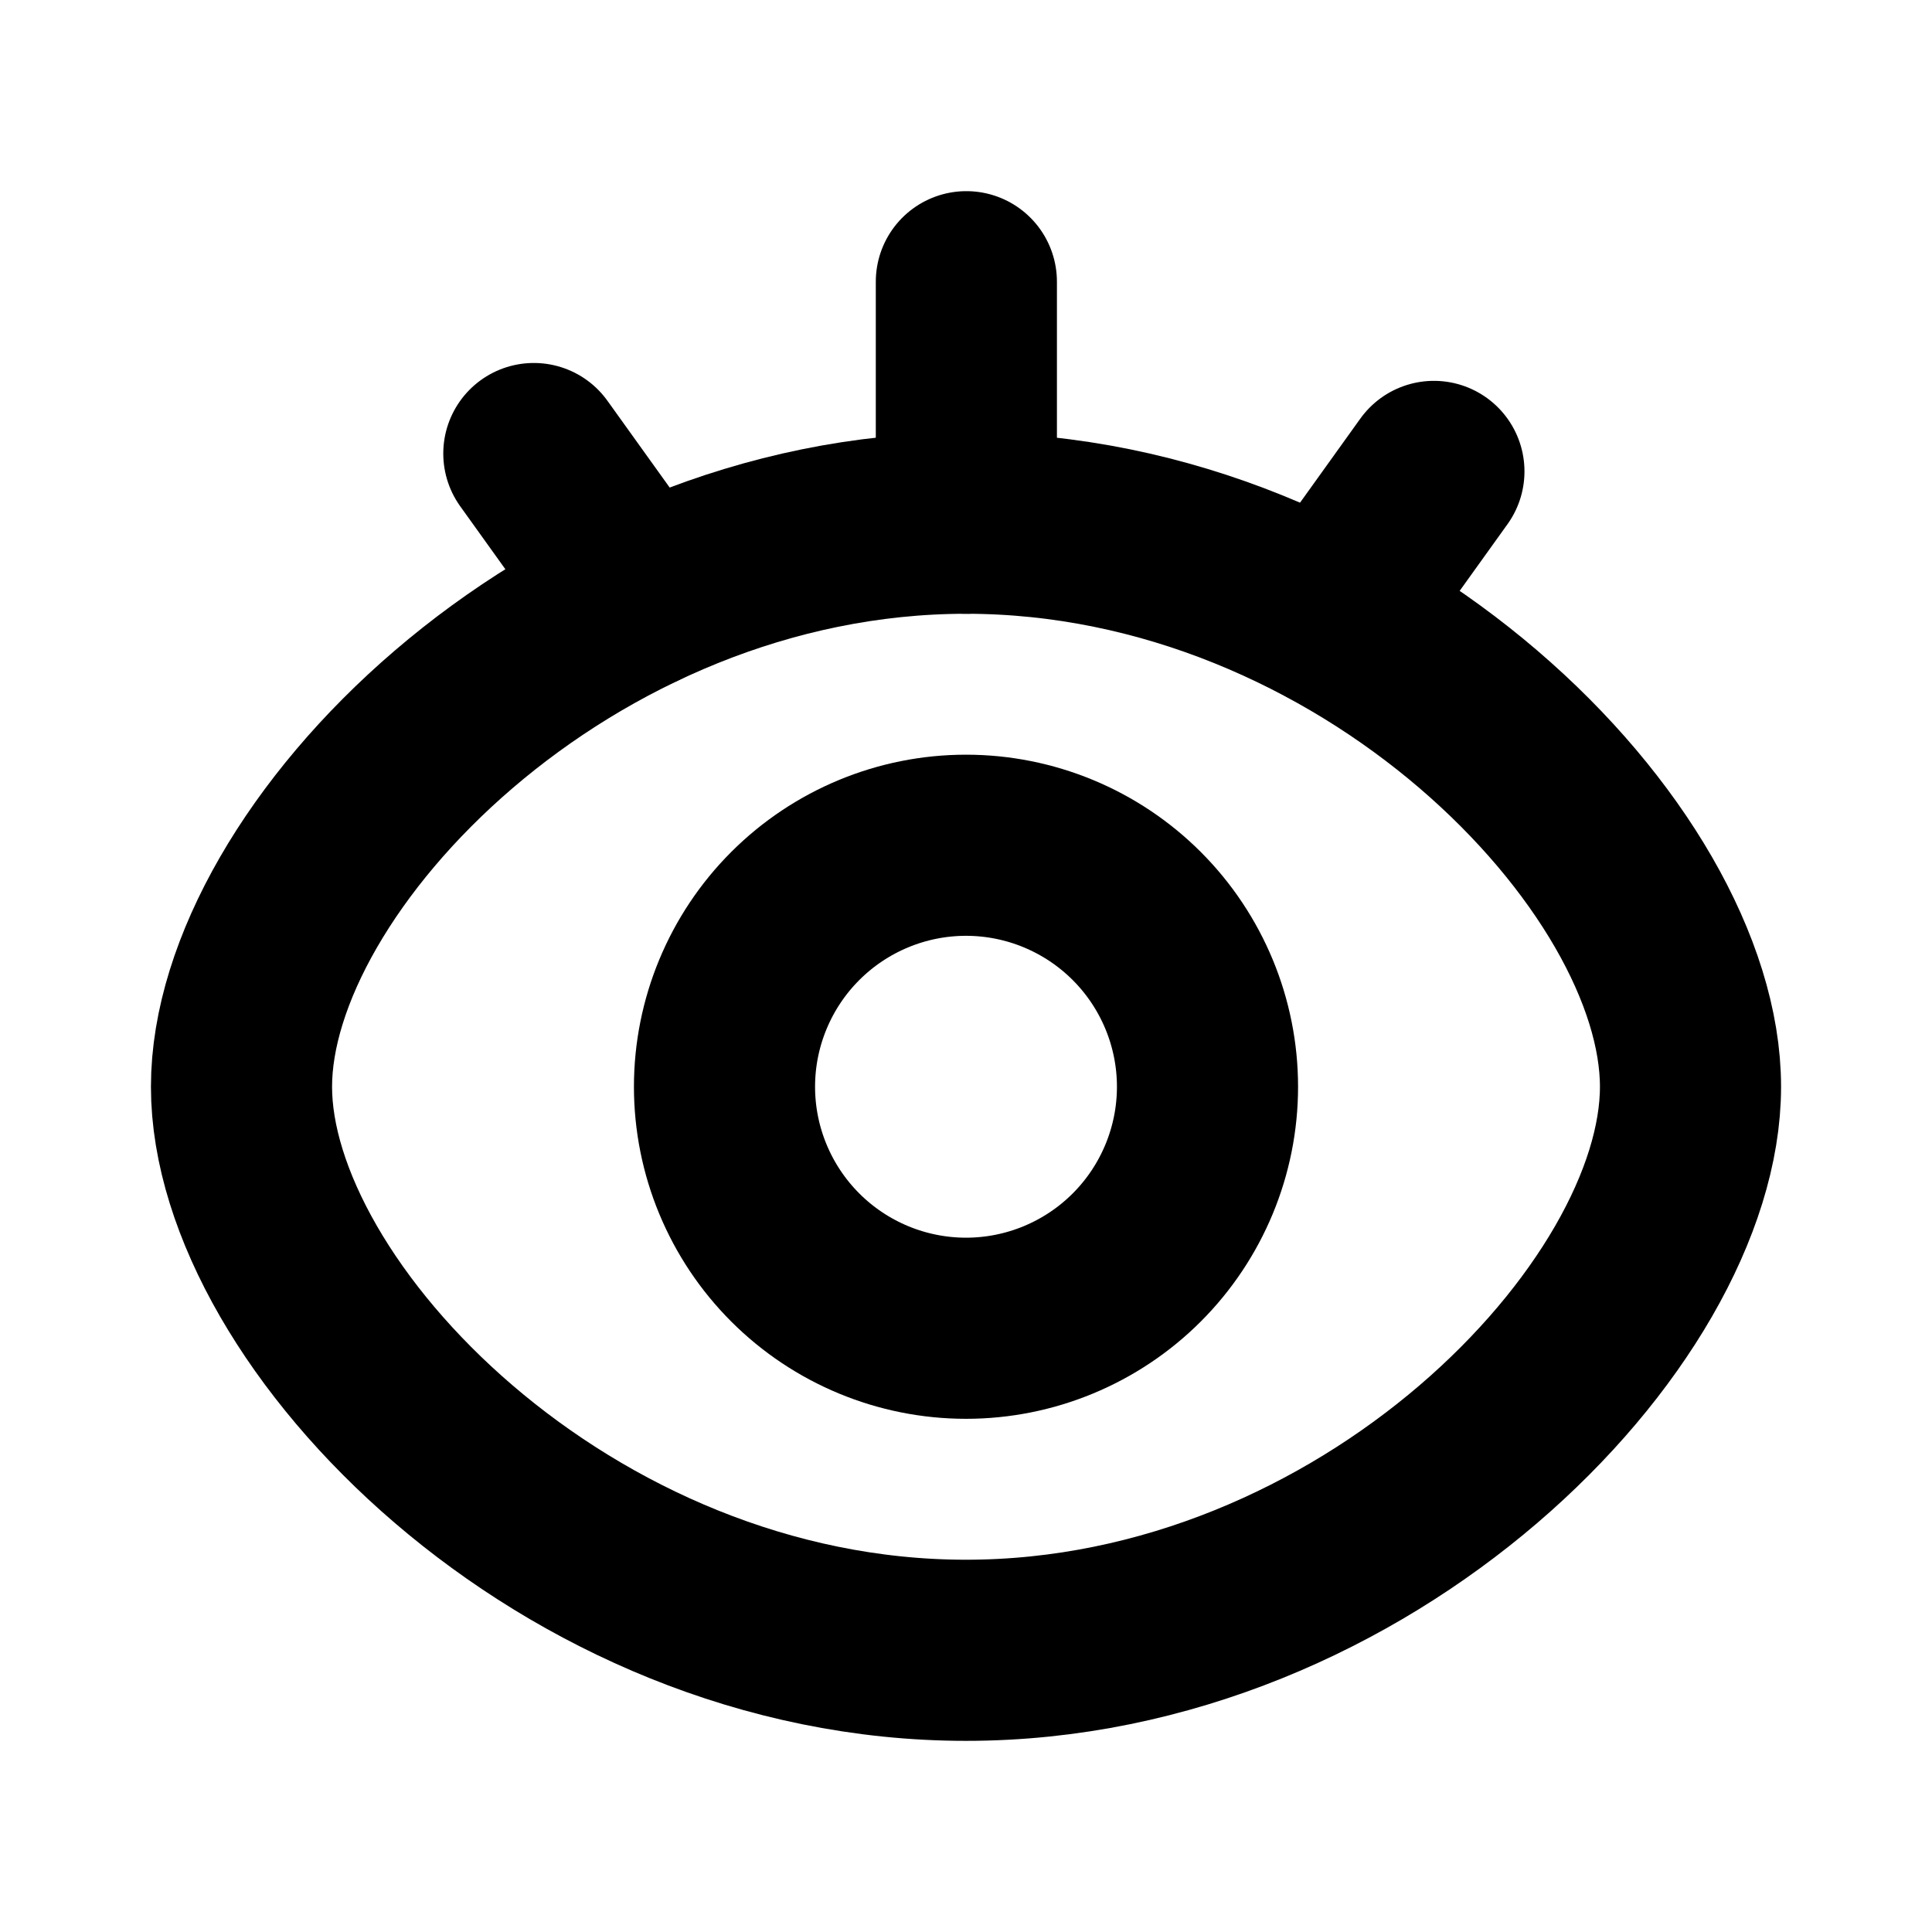
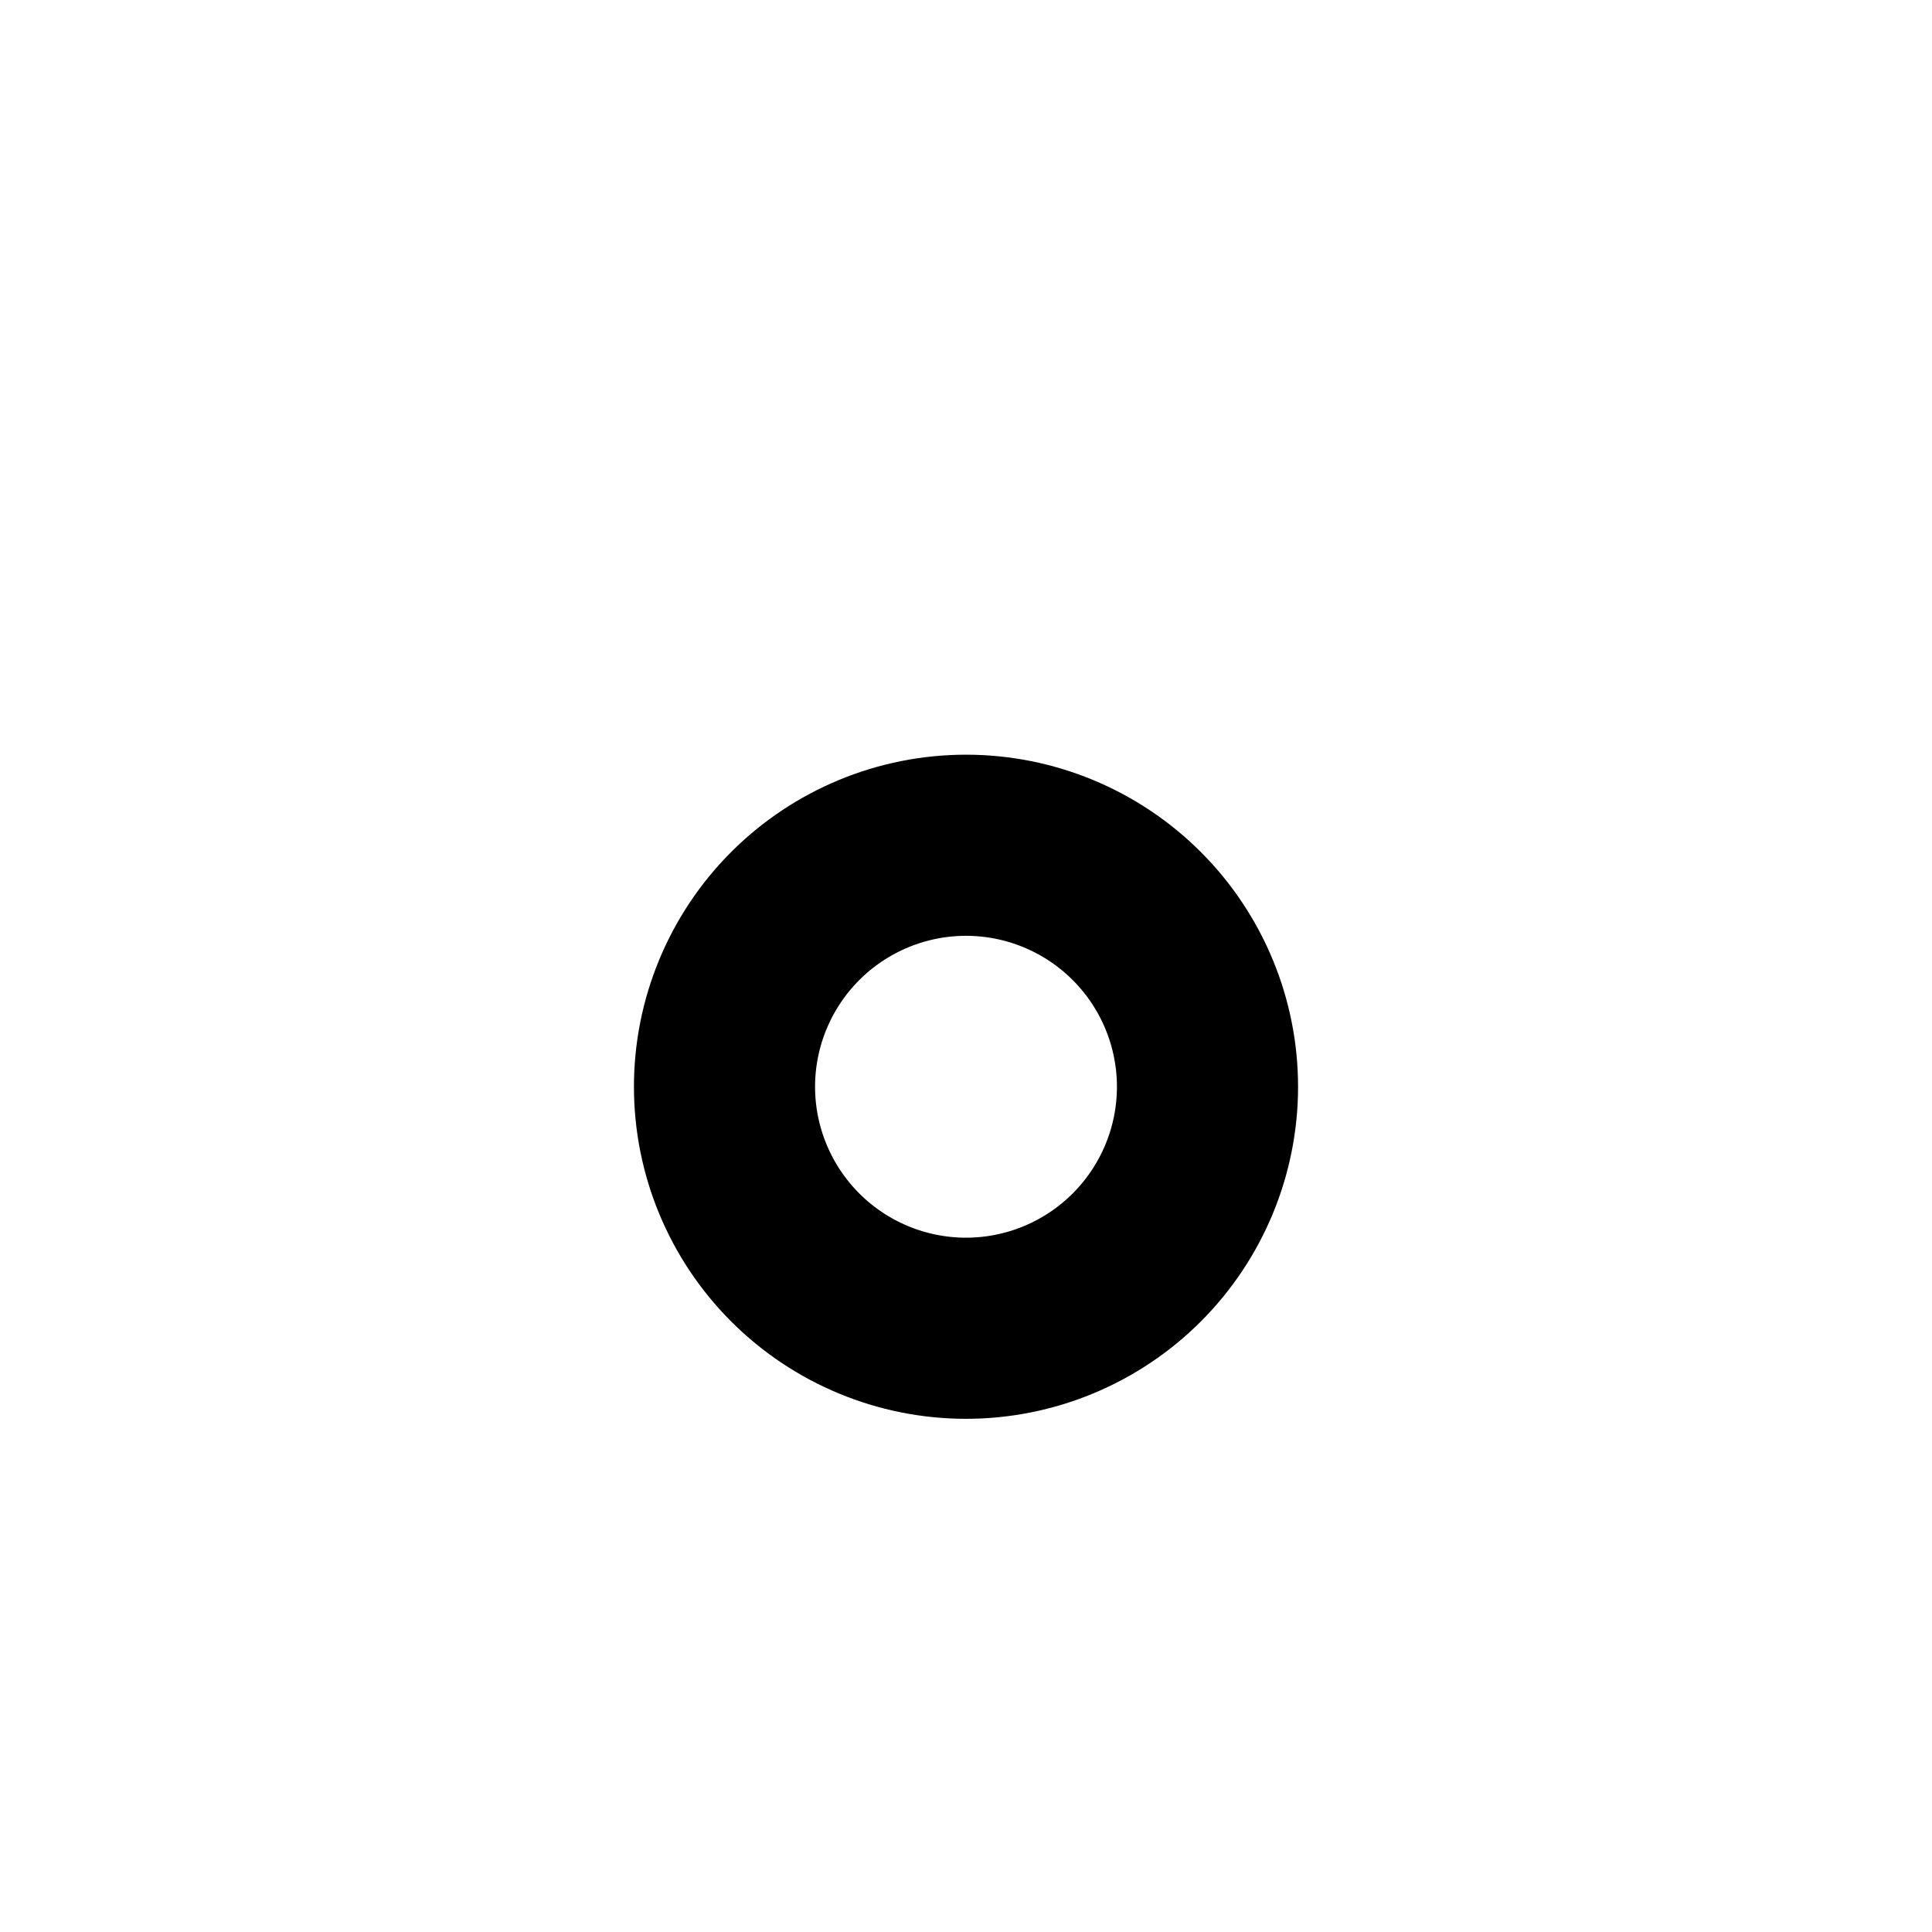
<svg xmlns="http://www.w3.org/2000/svg" width="16" height="16" viewBox="0 0 16 16" fill="none">
-   <path d="M8 13.667C11.314 13.667 14 10.893 14 9C14 7.107 11.314 4.333 8 4.333C4.686 4.333 2 7.109 2 9C2 10.891 4.686 13.667 8 13.667Z" stroke="black" stroke-width="1.5" stroke-linejoin="round" />
  <path d="M8 11C8.53 11 9.039 10.789 9.414 10.414C9.789 10.039 10 9.53 10 9C10 8.47 9.789 7.961 9.414 7.586C9.039 7.211 8.53 7 8 7C7.47 7 6.961 7.211 6.586 7.586C6.211 7.961 6 8.47 6 9C6 9.53 6.211 10.039 6.586 10.414C6.961 10.789 7.47 11 8 11Z" stroke="black" stroke-width="1.5" stroke-linejoin="round" />
-   <path d="M4.421 3.756L5.286 4.962M11.875 3.904L11.01 5.11M8.003 2.333V4.333" stroke="black" stroke-width="1.5" stroke-linecap="round" />
</svg>